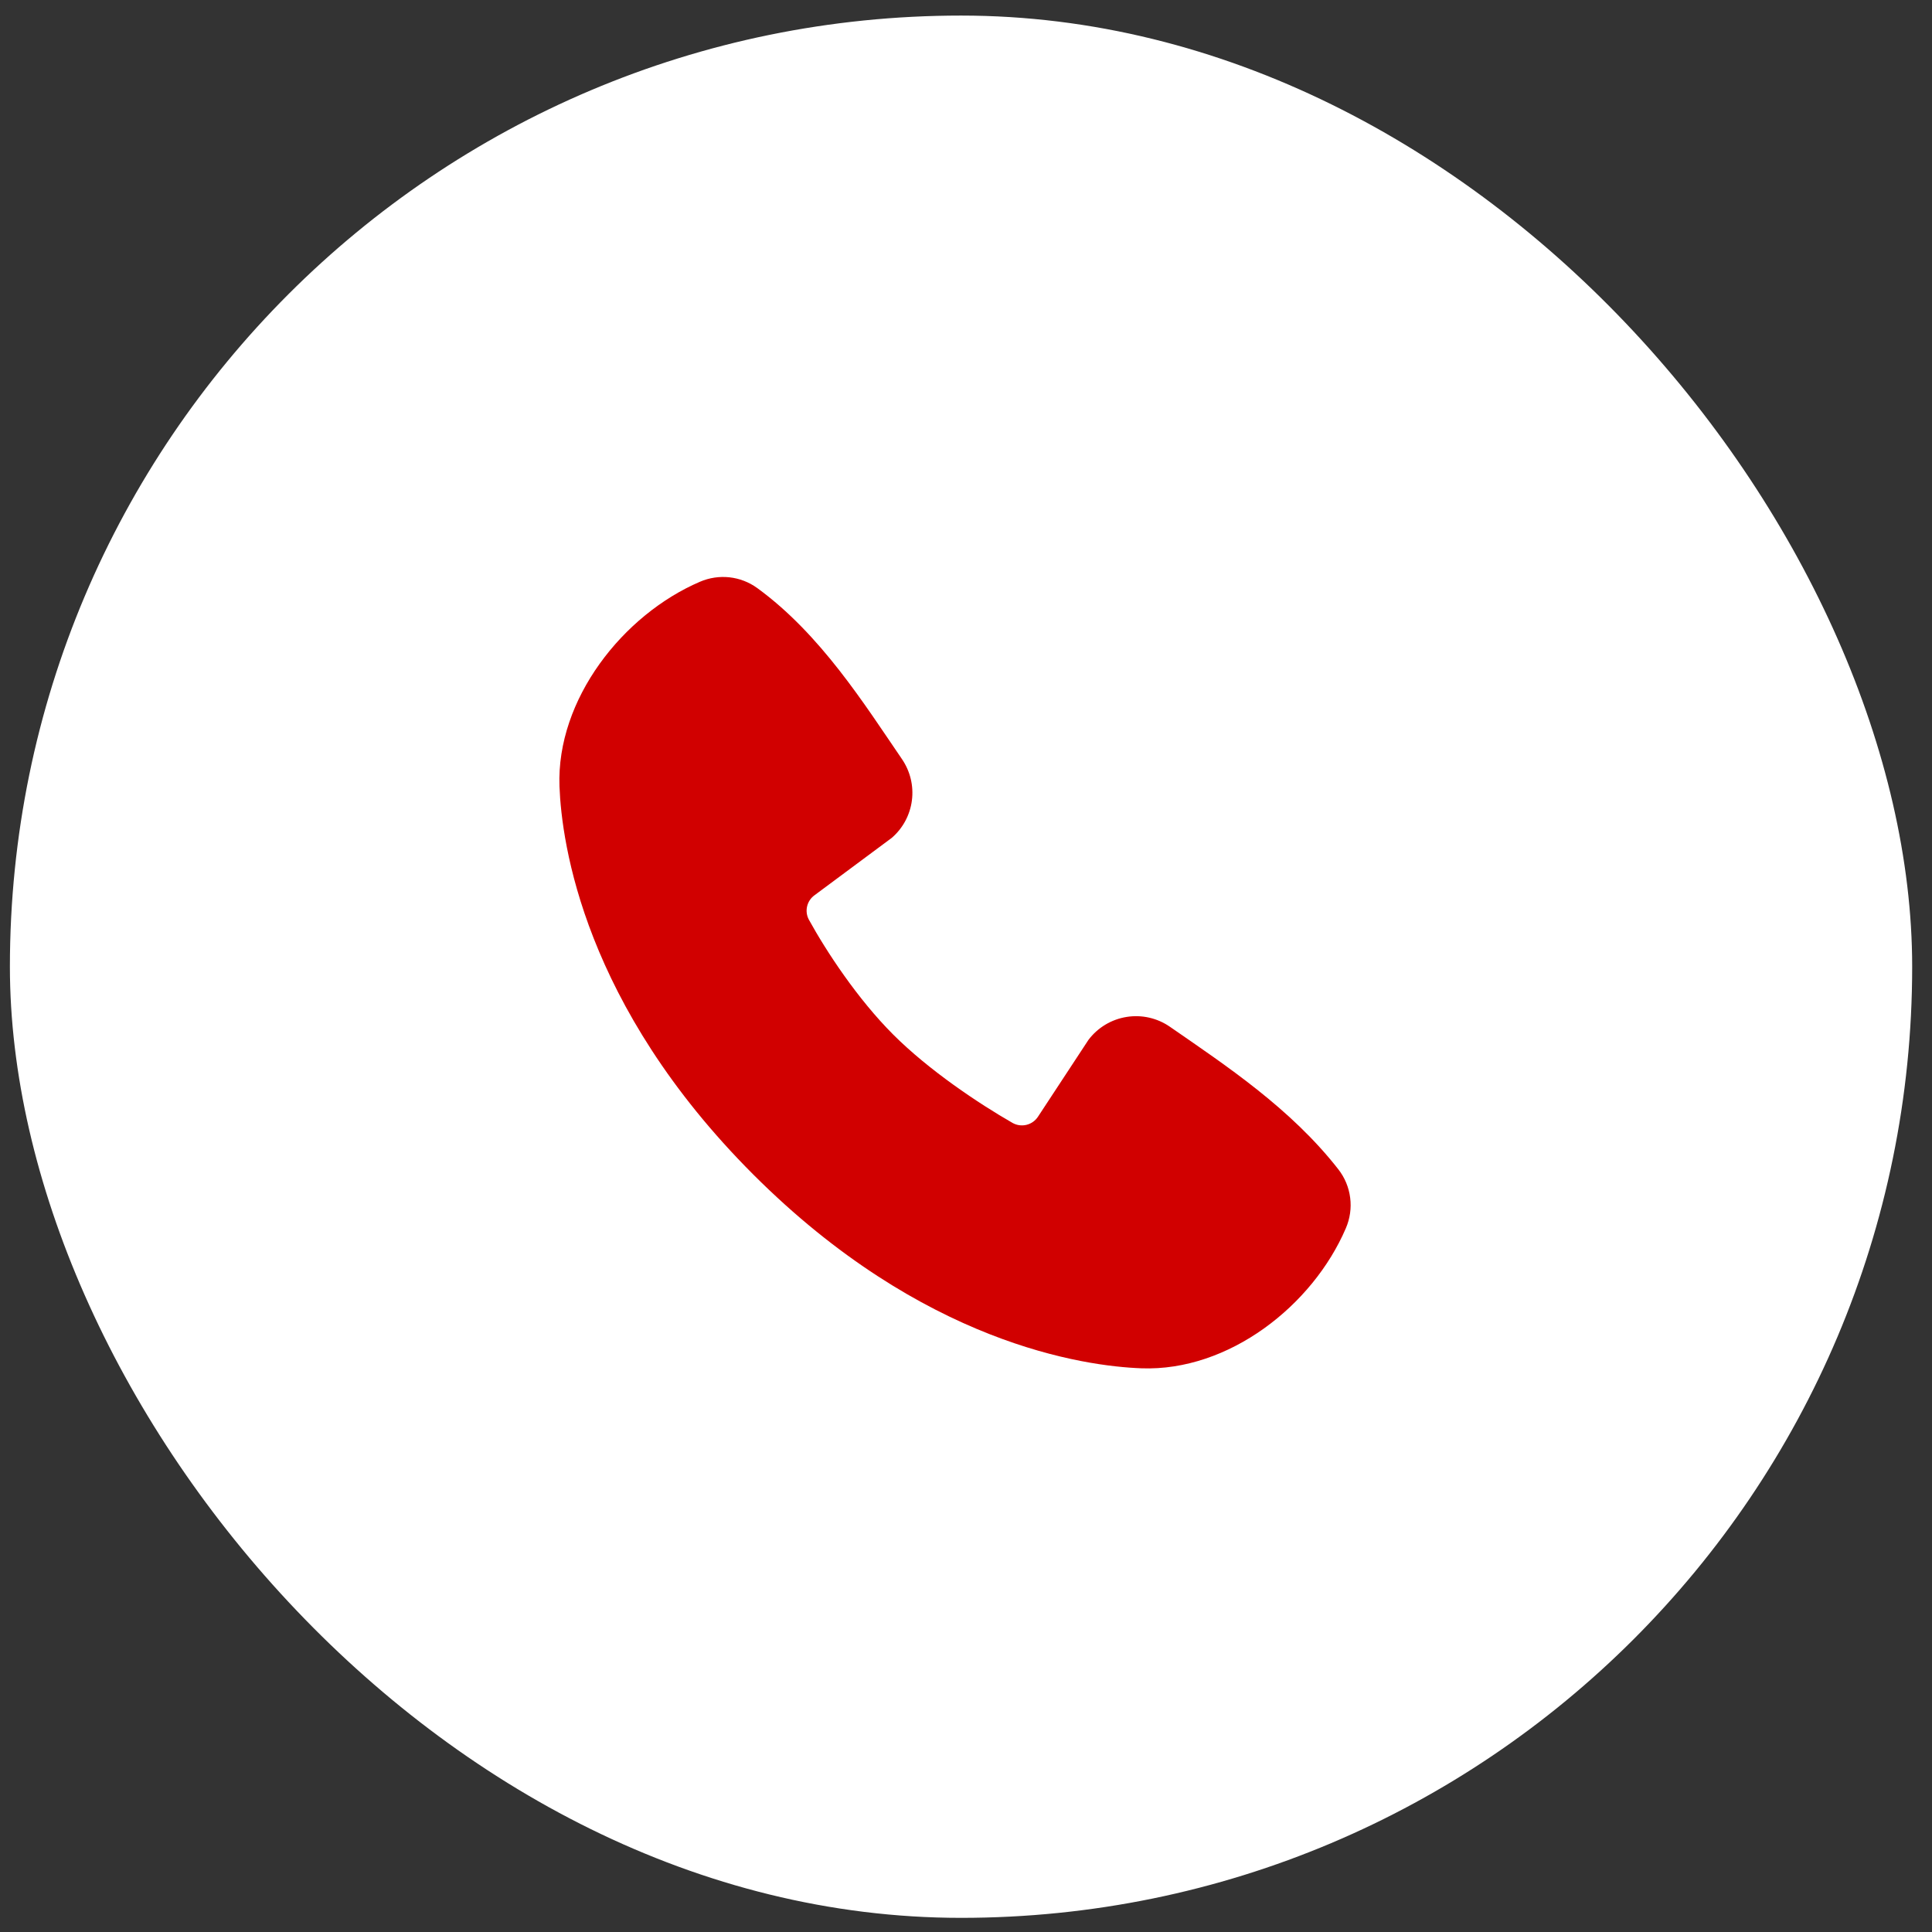
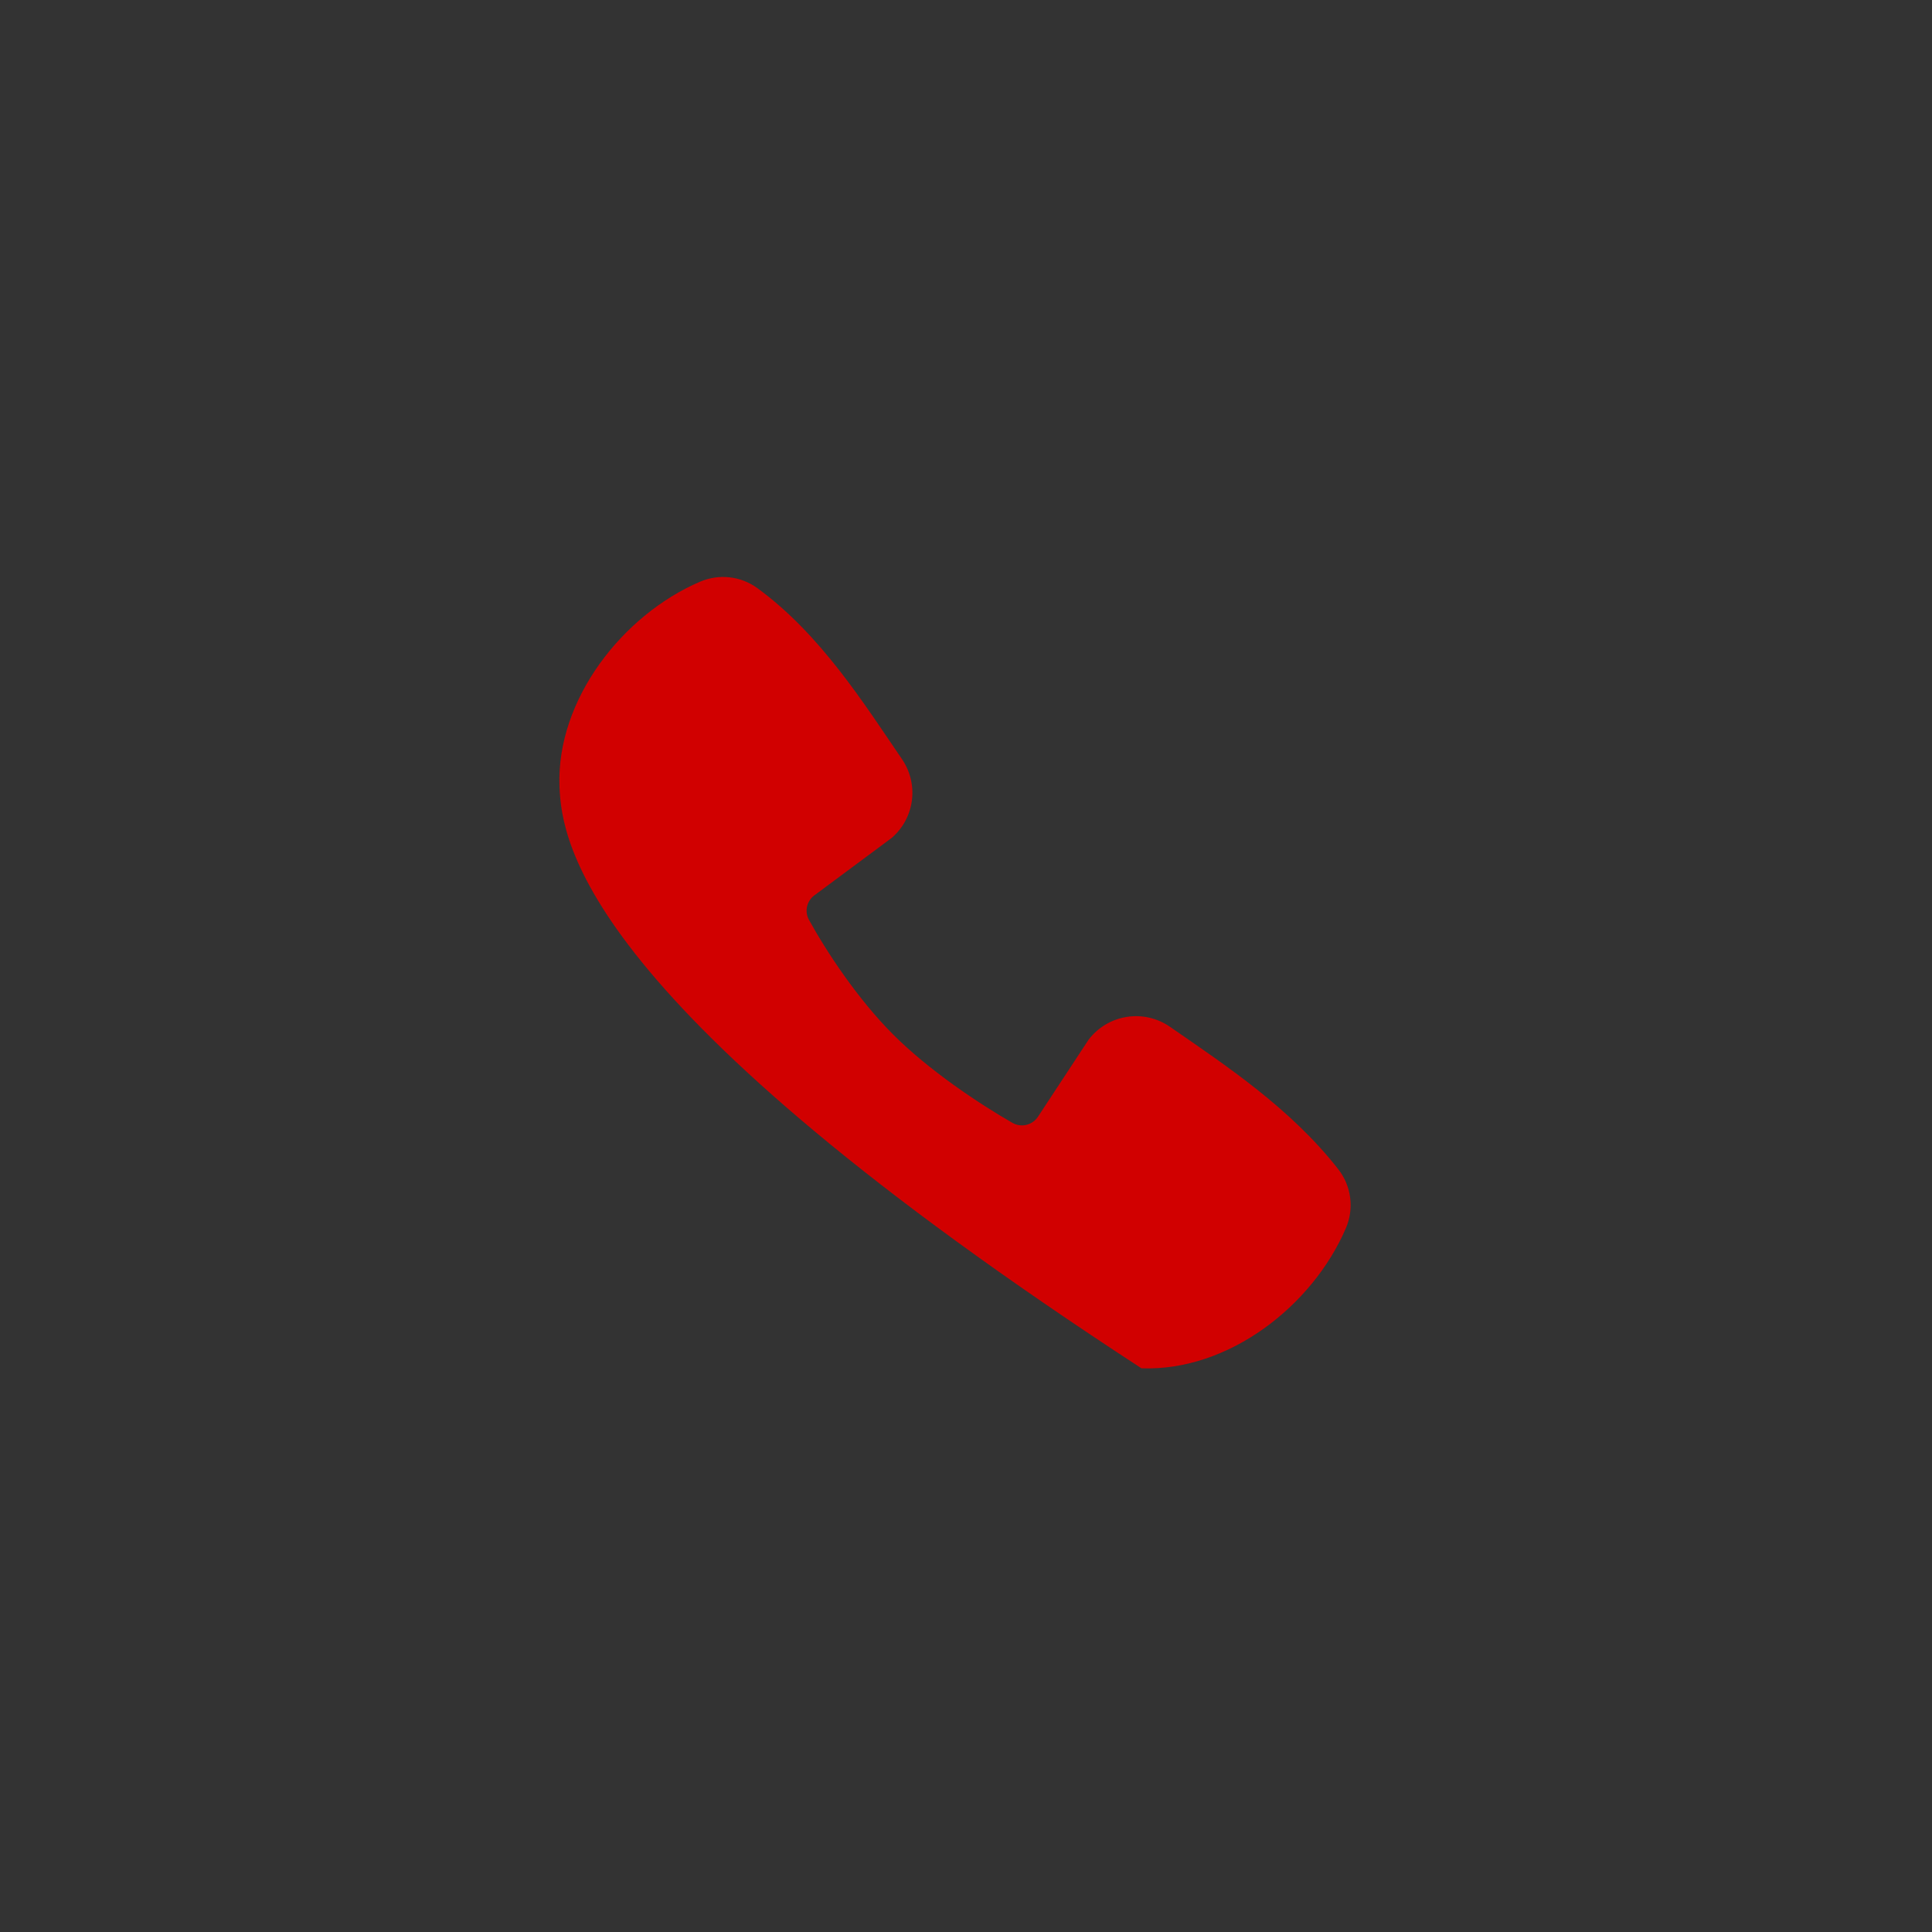
<svg xmlns="http://www.w3.org/2000/svg" width="65" height="65" viewBox="0 0 65 65" fill="none">
  <rect x="0" y="0" width="65" height="65" fill="#333333" stroke="none" />
-   <rect x="0.333" y="0.524" width="64" height="64" rx="32" fill="white" />
-   <path fill-rule="evenodd" clip-rule="evenodd" d="M38.403 46.035C36.483 45.964 31.042 45.212 25.343 39.515C19.646 33.816 18.895 28.376 18.823 26.455C18.716 23.527 20.959 20.683 23.55 19.572C23.862 19.438 24.203 19.386 24.541 19.423C24.879 19.46 25.201 19.585 25.476 19.784C27.61 21.339 29.082 23.691 30.346 25.54C30.624 25.947 30.743 26.441 30.68 26.929C30.617 27.418 30.376 27.866 30.004 28.188L27.403 30.12C27.277 30.211 27.189 30.344 27.154 30.495C27.119 30.646 27.14 30.805 27.214 30.942C27.803 32.012 28.851 33.607 30.051 34.807C31.251 36.007 32.922 37.124 34.067 37.78C34.211 37.861 34.38 37.883 34.539 37.843C34.699 37.803 34.837 37.703 34.926 37.564L36.619 34.987C36.93 34.573 37.39 34.296 37.901 34.214C38.412 34.131 38.935 34.25 39.36 34.544C41.236 35.843 43.426 37.289 45.028 39.342C45.244 39.619 45.381 39.949 45.425 40.297C45.47 40.645 45.419 40.999 45.28 41.322C44.164 43.925 41.34 46.143 38.403 46.035Z" fill="#D10000" />
+   <path fill-rule="evenodd" clip-rule="evenodd" d="M38.403 46.035C19.646 33.816 18.895 28.376 18.823 26.455C18.716 23.527 20.959 20.683 23.55 19.572C23.862 19.438 24.203 19.386 24.541 19.423C24.879 19.46 25.201 19.585 25.476 19.784C27.61 21.339 29.082 23.691 30.346 25.54C30.624 25.947 30.743 26.441 30.68 26.929C30.617 27.418 30.376 27.866 30.004 28.188L27.403 30.12C27.277 30.211 27.189 30.344 27.154 30.495C27.119 30.646 27.14 30.805 27.214 30.942C27.803 32.012 28.851 33.607 30.051 34.807C31.251 36.007 32.922 37.124 34.067 37.78C34.211 37.861 34.38 37.883 34.539 37.843C34.699 37.803 34.837 37.703 34.926 37.564L36.619 34.987C36.93 34.573 37.39 34.296 37.901 34.214C38.412 34.131 38.935 34.25 39.36 34.544C41.236 35.843 43.426 37.289 45.028 39.342C45.244 39.619 45.381 39.949 45.425 40.297C45.47 40.645 45.419 40.999 45.28 41.322C44.164 43.925 41.34 46.143 38.403 46.035Z" fill="#D10000" />
</svg>